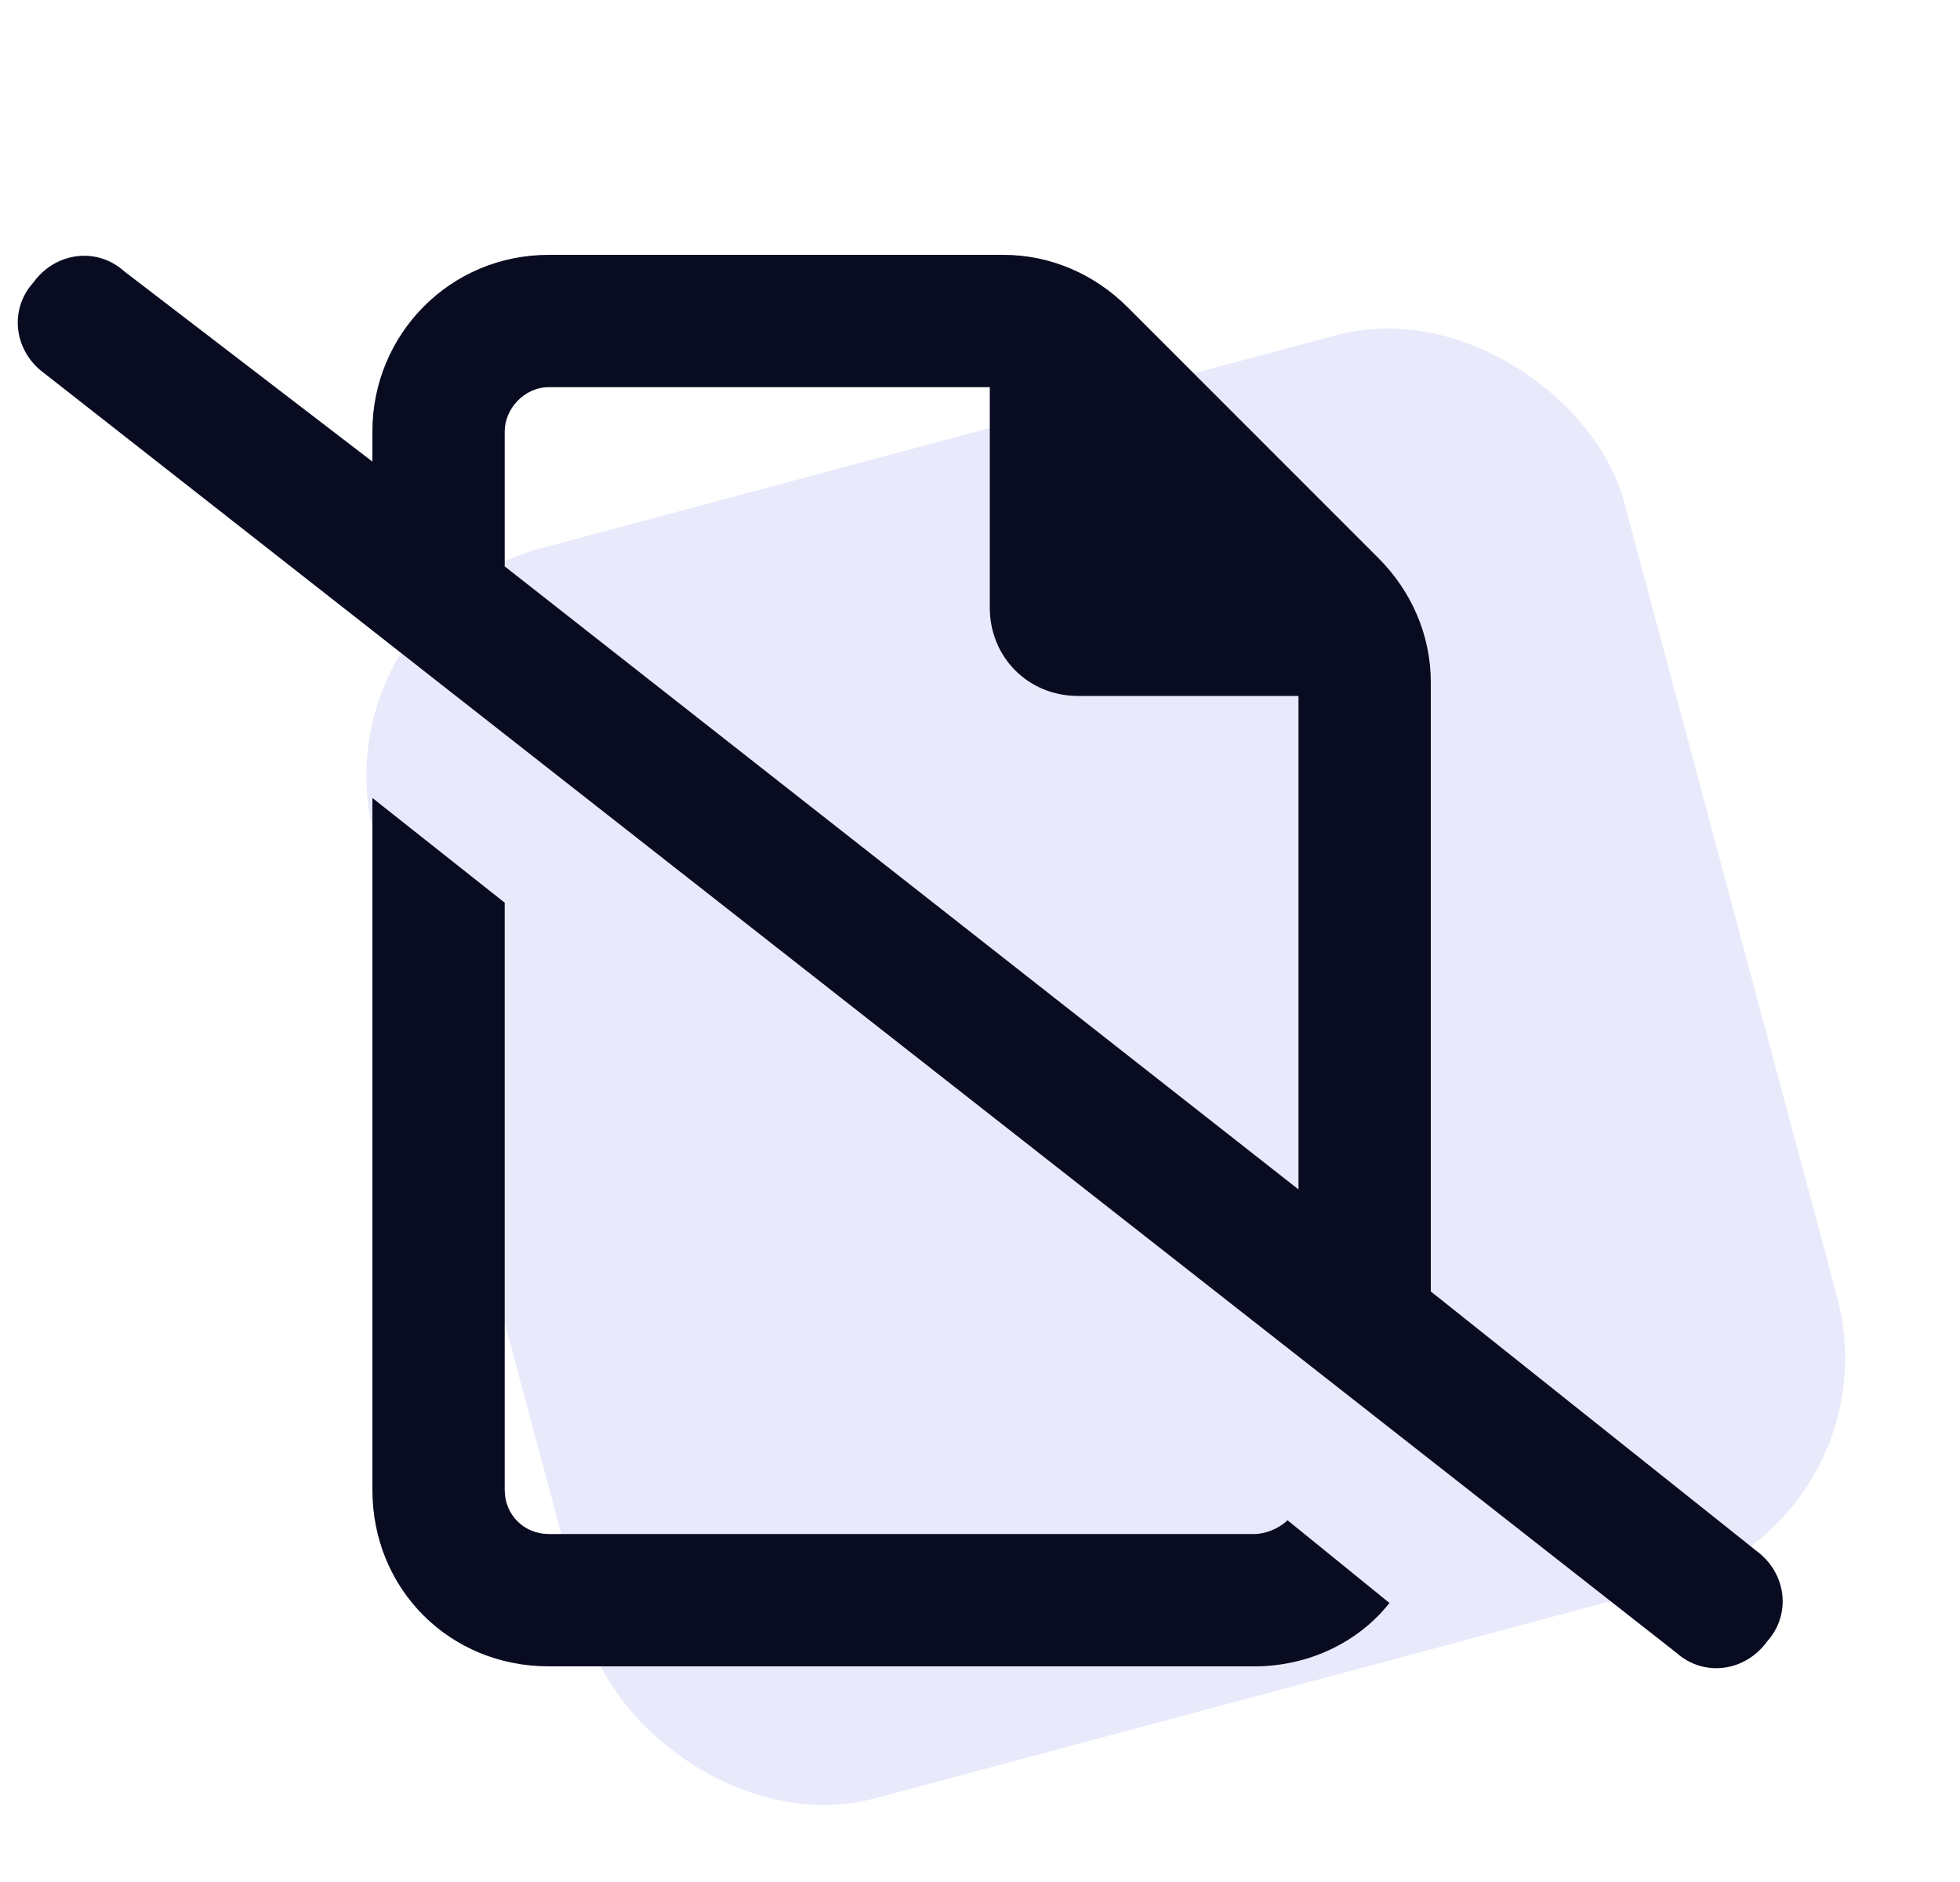
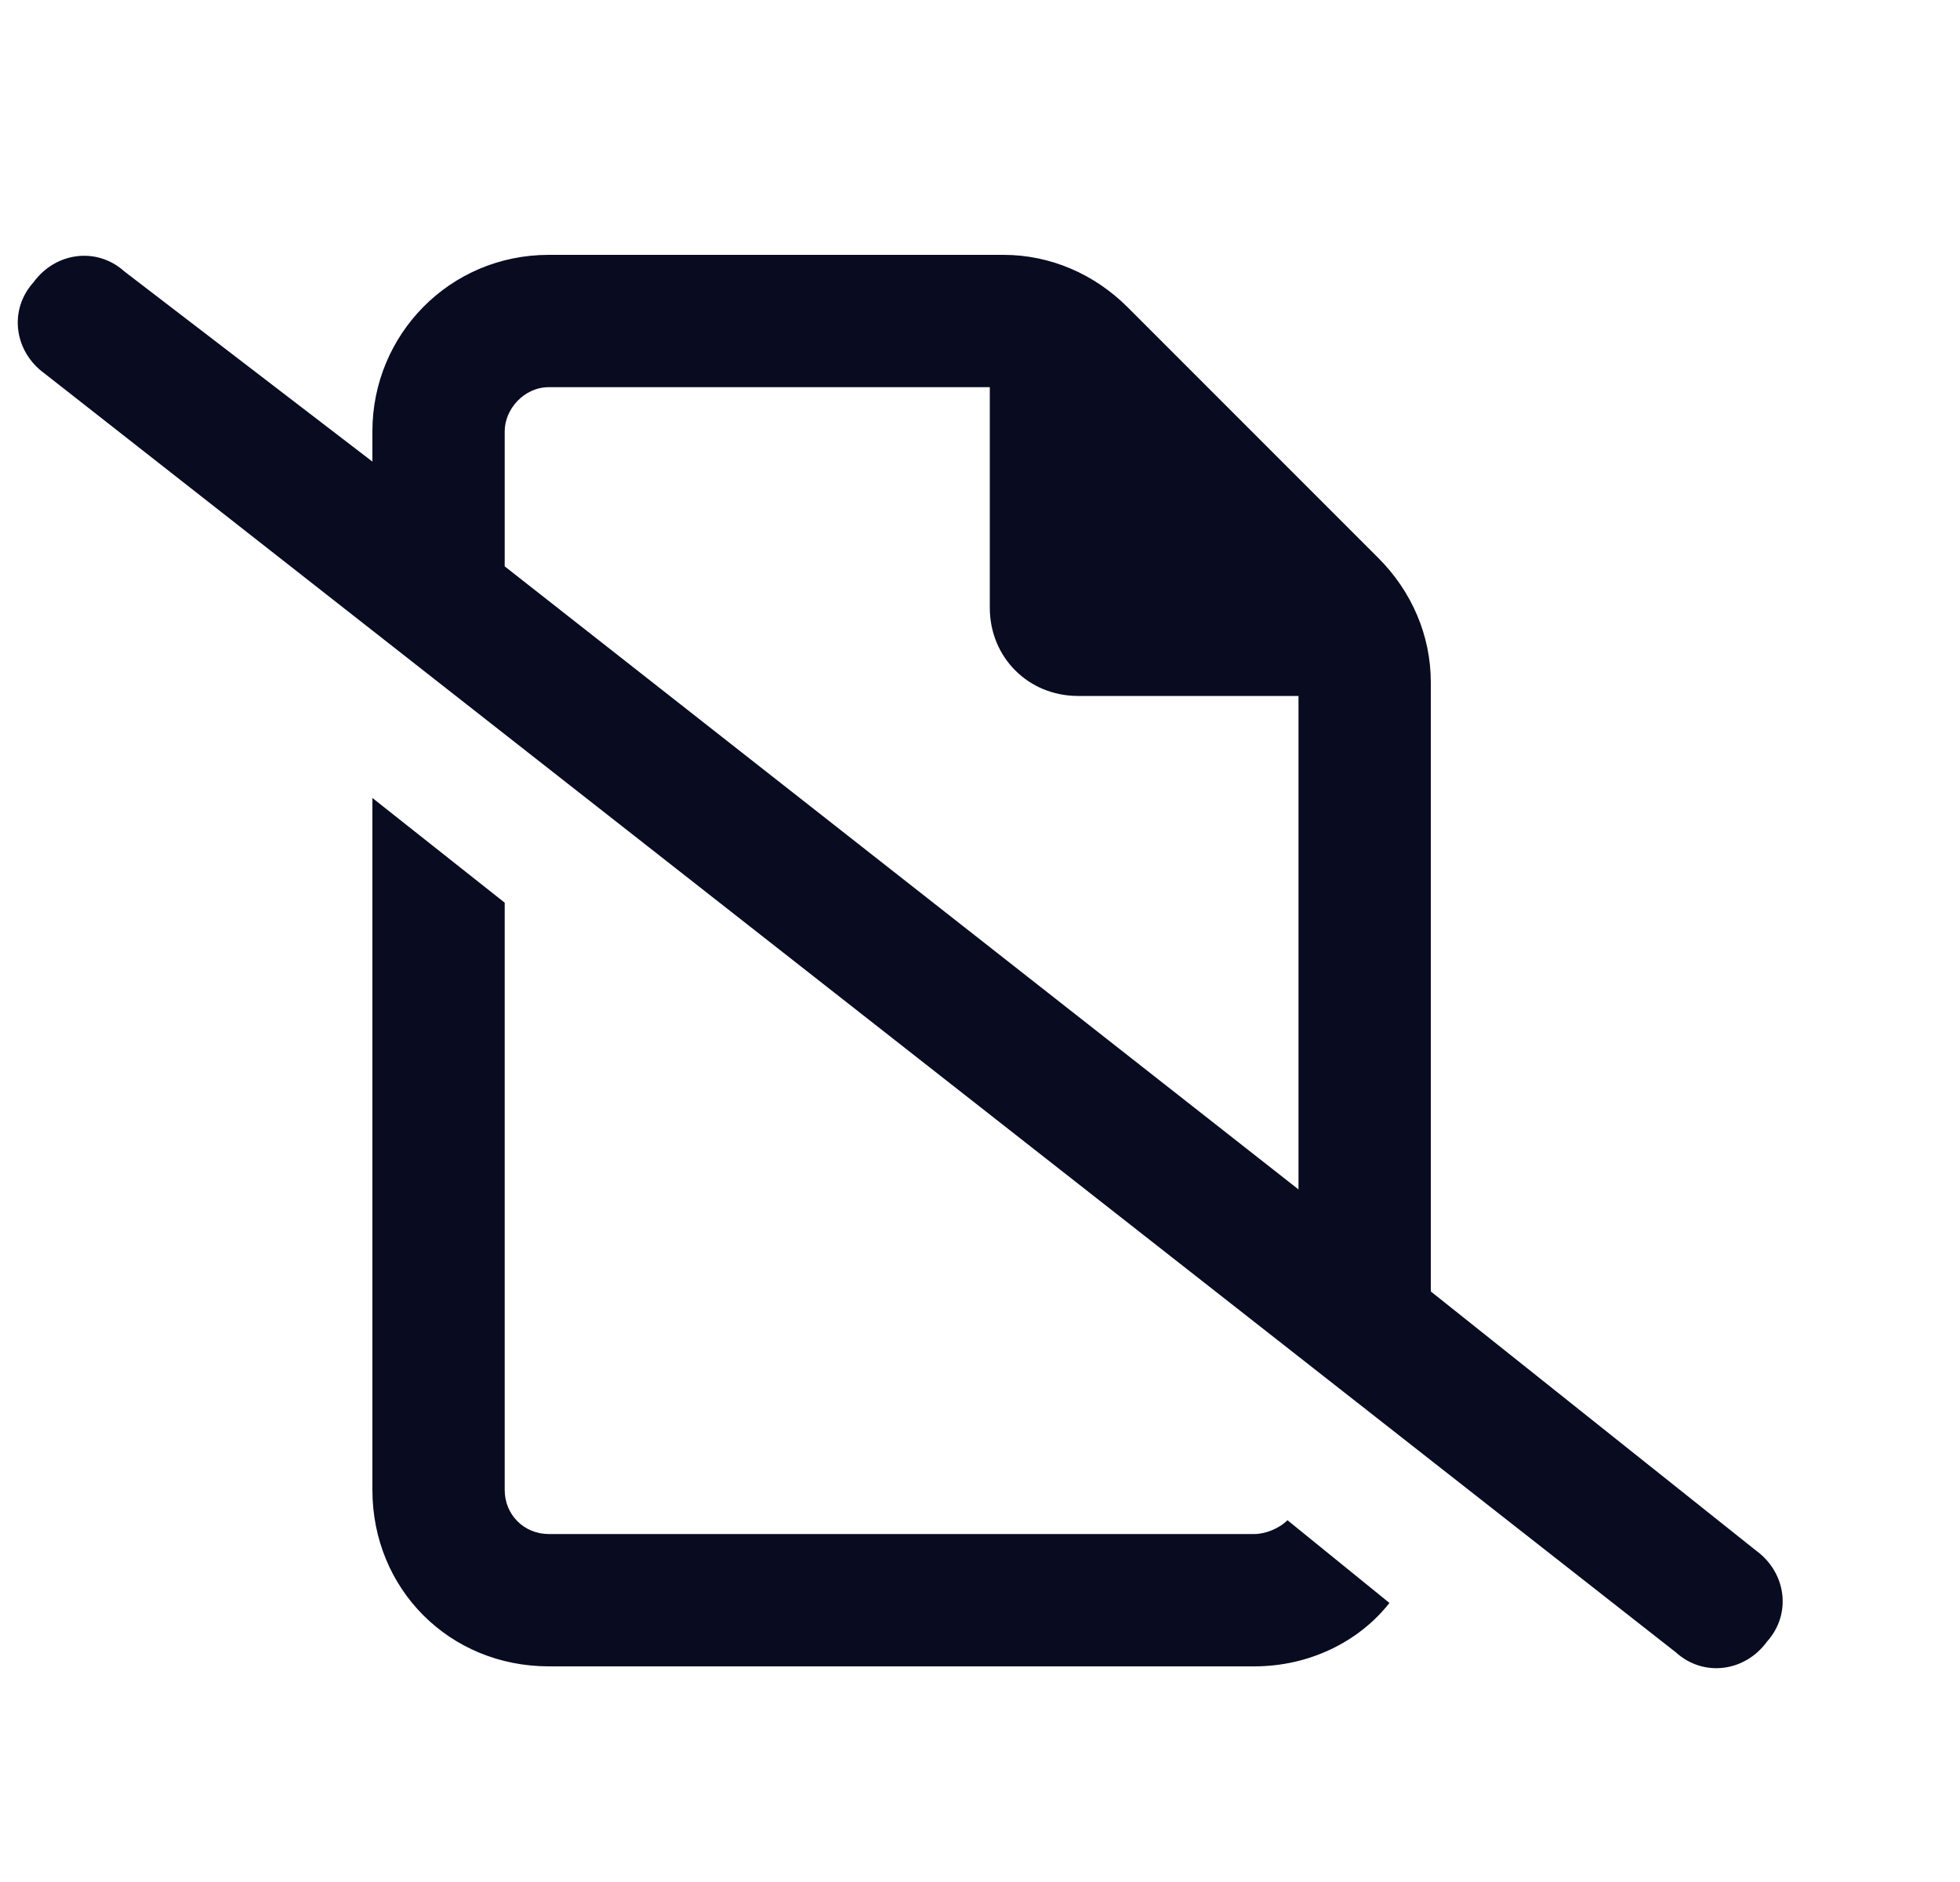
<svg xmlns="http://www.w3.org/2000/svg" width="50" height="48" viewBox="0 0 50 48" fill="none">
-   <rect x="8" y="15.539" width="33" height="33" rx="6" transform="rotate(-15 8 15.539)" fill="#E8E9FB" />
  <path d="M3.172 6.922L9.5 11.773V11C9.5 8.539 11.469 6.5 14 6.5H25.602C26.797 6.5 27.922 6.992 28.766 7.836L35.164 14.234C36.008 15.078 36.5 16.203 36.5 17.398V32.938L44.797 39.547C45.57 40.109 45.711 41.164 45.078 41.867C44.516 42.641 43.461 42.781 42.758 42.148L1.133 9.523C0.359 8.961 0.219 7.906 0.852 7.203C1.414 6.43 2.469 6.289 3.172 6.922ZM12.875 14.445L33.125 30.336V17.75H27.5C26.234 17.75 25.25 16.766 25.25 15.5V9.875H14C13.367 9.875 12.875 10.438 12.875 11V14.445ZM32 39.125C32.281 39.125 32.633 38.984 32.844 38.773L35.445 40.883C34.672 41.867 33.406 42.5 32 42.5H14C11.469 42.5 9.5 40.531 9.5 38V20.352L12.875 23.023V38C12.875 38.633 13.367 39.125 14 39.125H32Z" fill="#090B21" />
</svg>